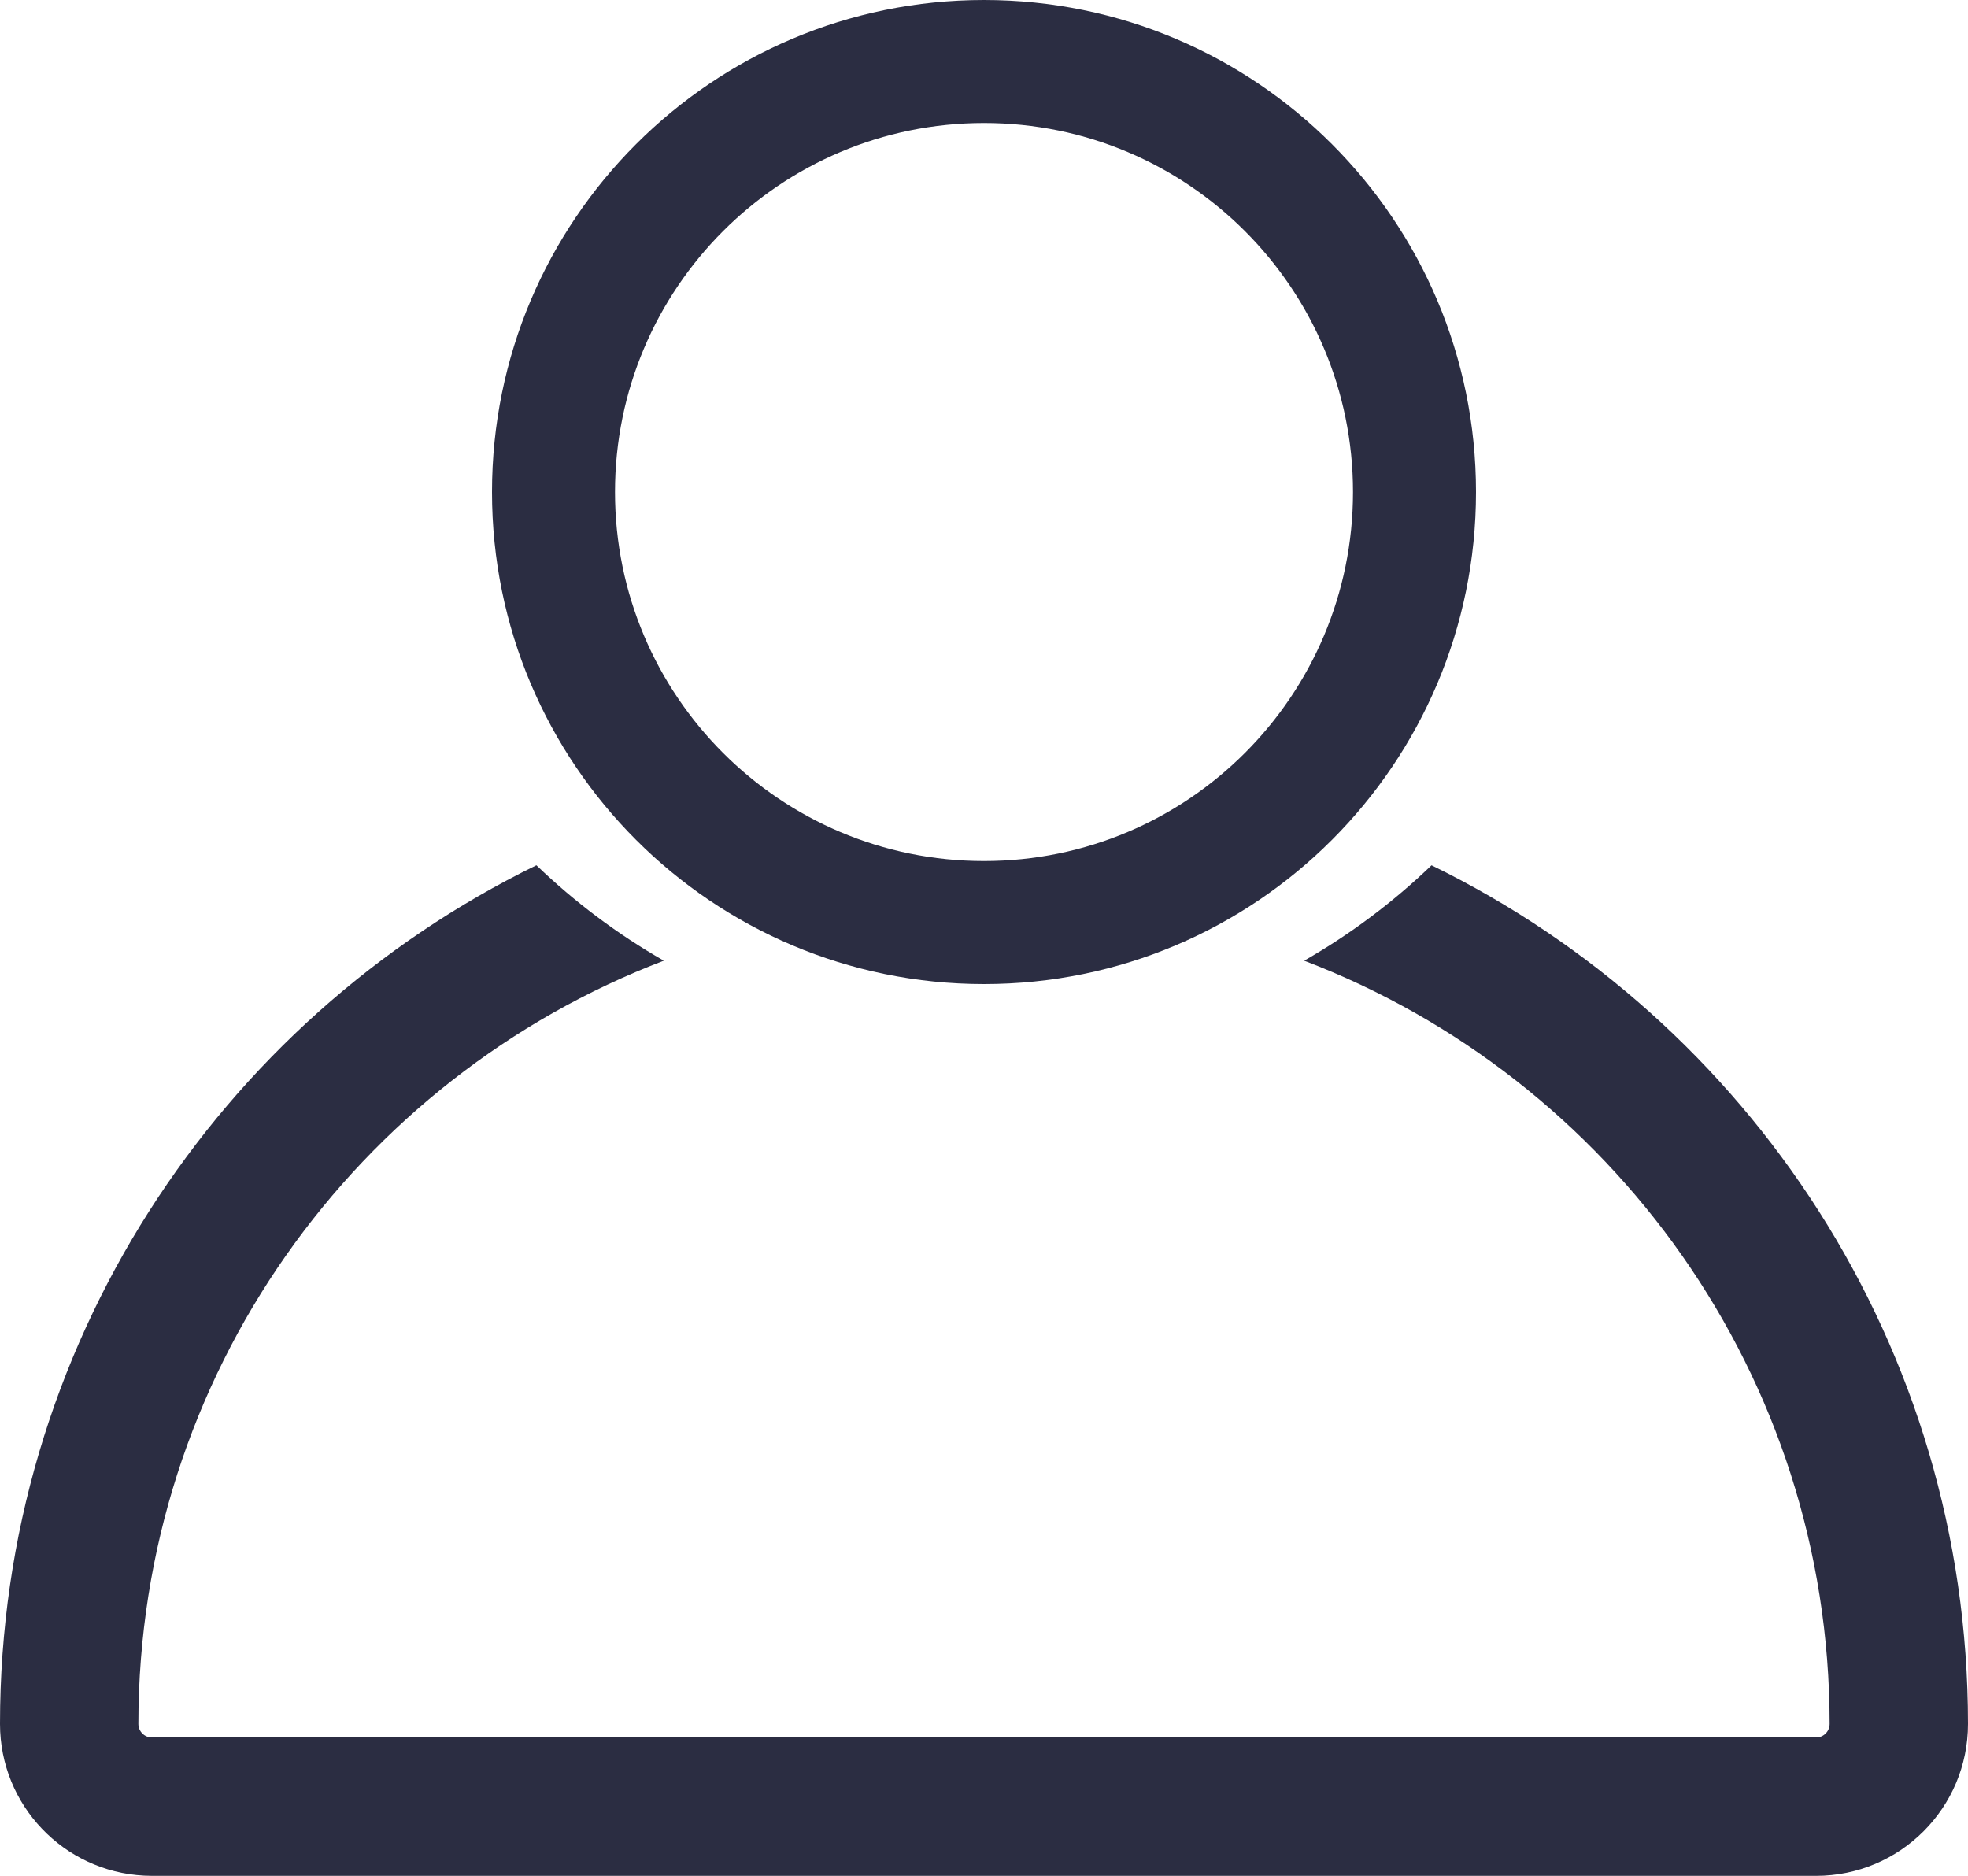
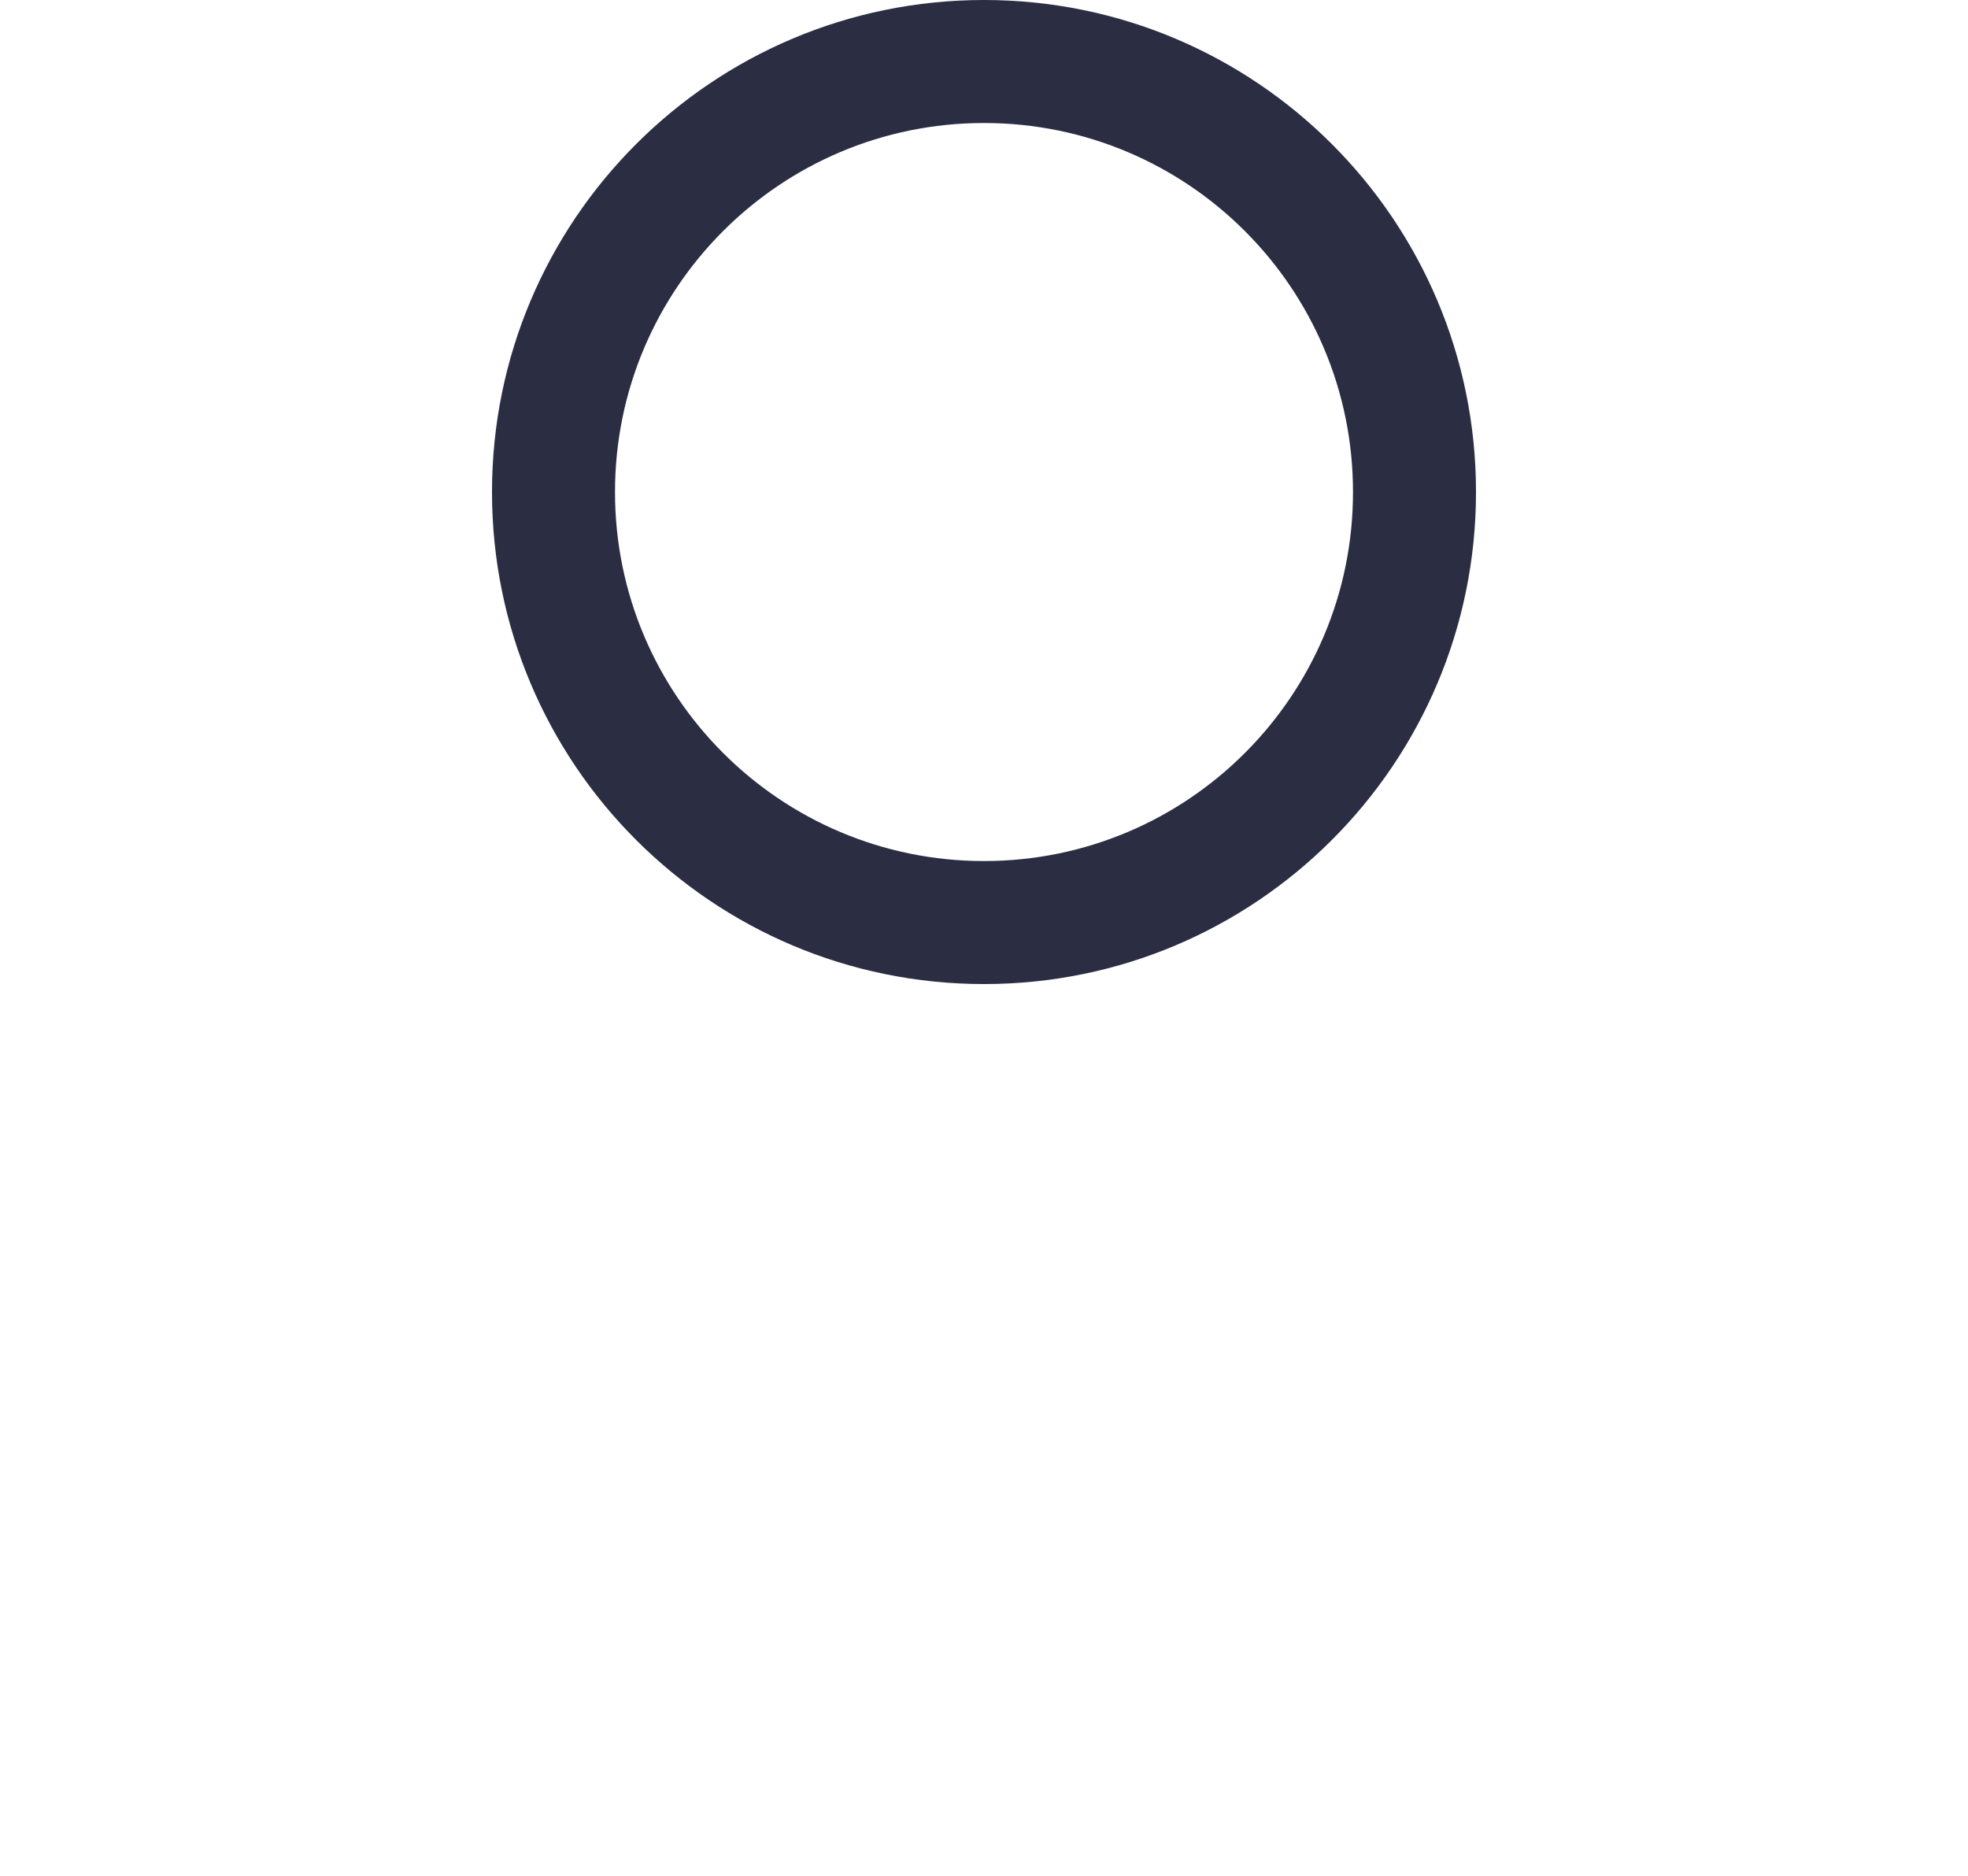
<svg xmlns="http://www.w3.org/2000/svg" width="64" height="61" viewBox="0 0 64 61" fill="none">
  <path d="M48 16C48 24.837 40.837 32 32 32C23.163 32 16 24.837 16 16C16 7.163 23.163 0 32 0C40.837 0 48 7.163 48 16ZM20 16C20 22.627 25.373 28 32 28C38.627 28 44 22.627 44 16C44 9.373 38.627 4 32 4C25.373 4 20 9.373 20 16Z" fill="#2B2D42" />
-   <path fill-rule="evenodd" clip-rule="evenodd" d="M17.444 28.137C18.688 29.333 20.079 30.377 21.587 31.24C11.597 35.055 4.5 44.728 4.5 56.059C4.5 56.302 4.698 56.5 4.941 56.5H59.059C59.302 56.5 59.5 56.302 59.5 56.059C59.5 44.727 52.403 35.055 42.412 31.24C43.92 30.378 45.31 29.334 46.554 28.138C56.883 33.183 64 43.789 64 56.059C64 58.788 61.788 61 59.059 61H4.941L4.687 60.993C2.076 60.861 0 58.702 0 56.059C8.89461e-05 43.789 7.115 33.182 17.444 28.137Z" fill="#2B2D42" />
</svg>